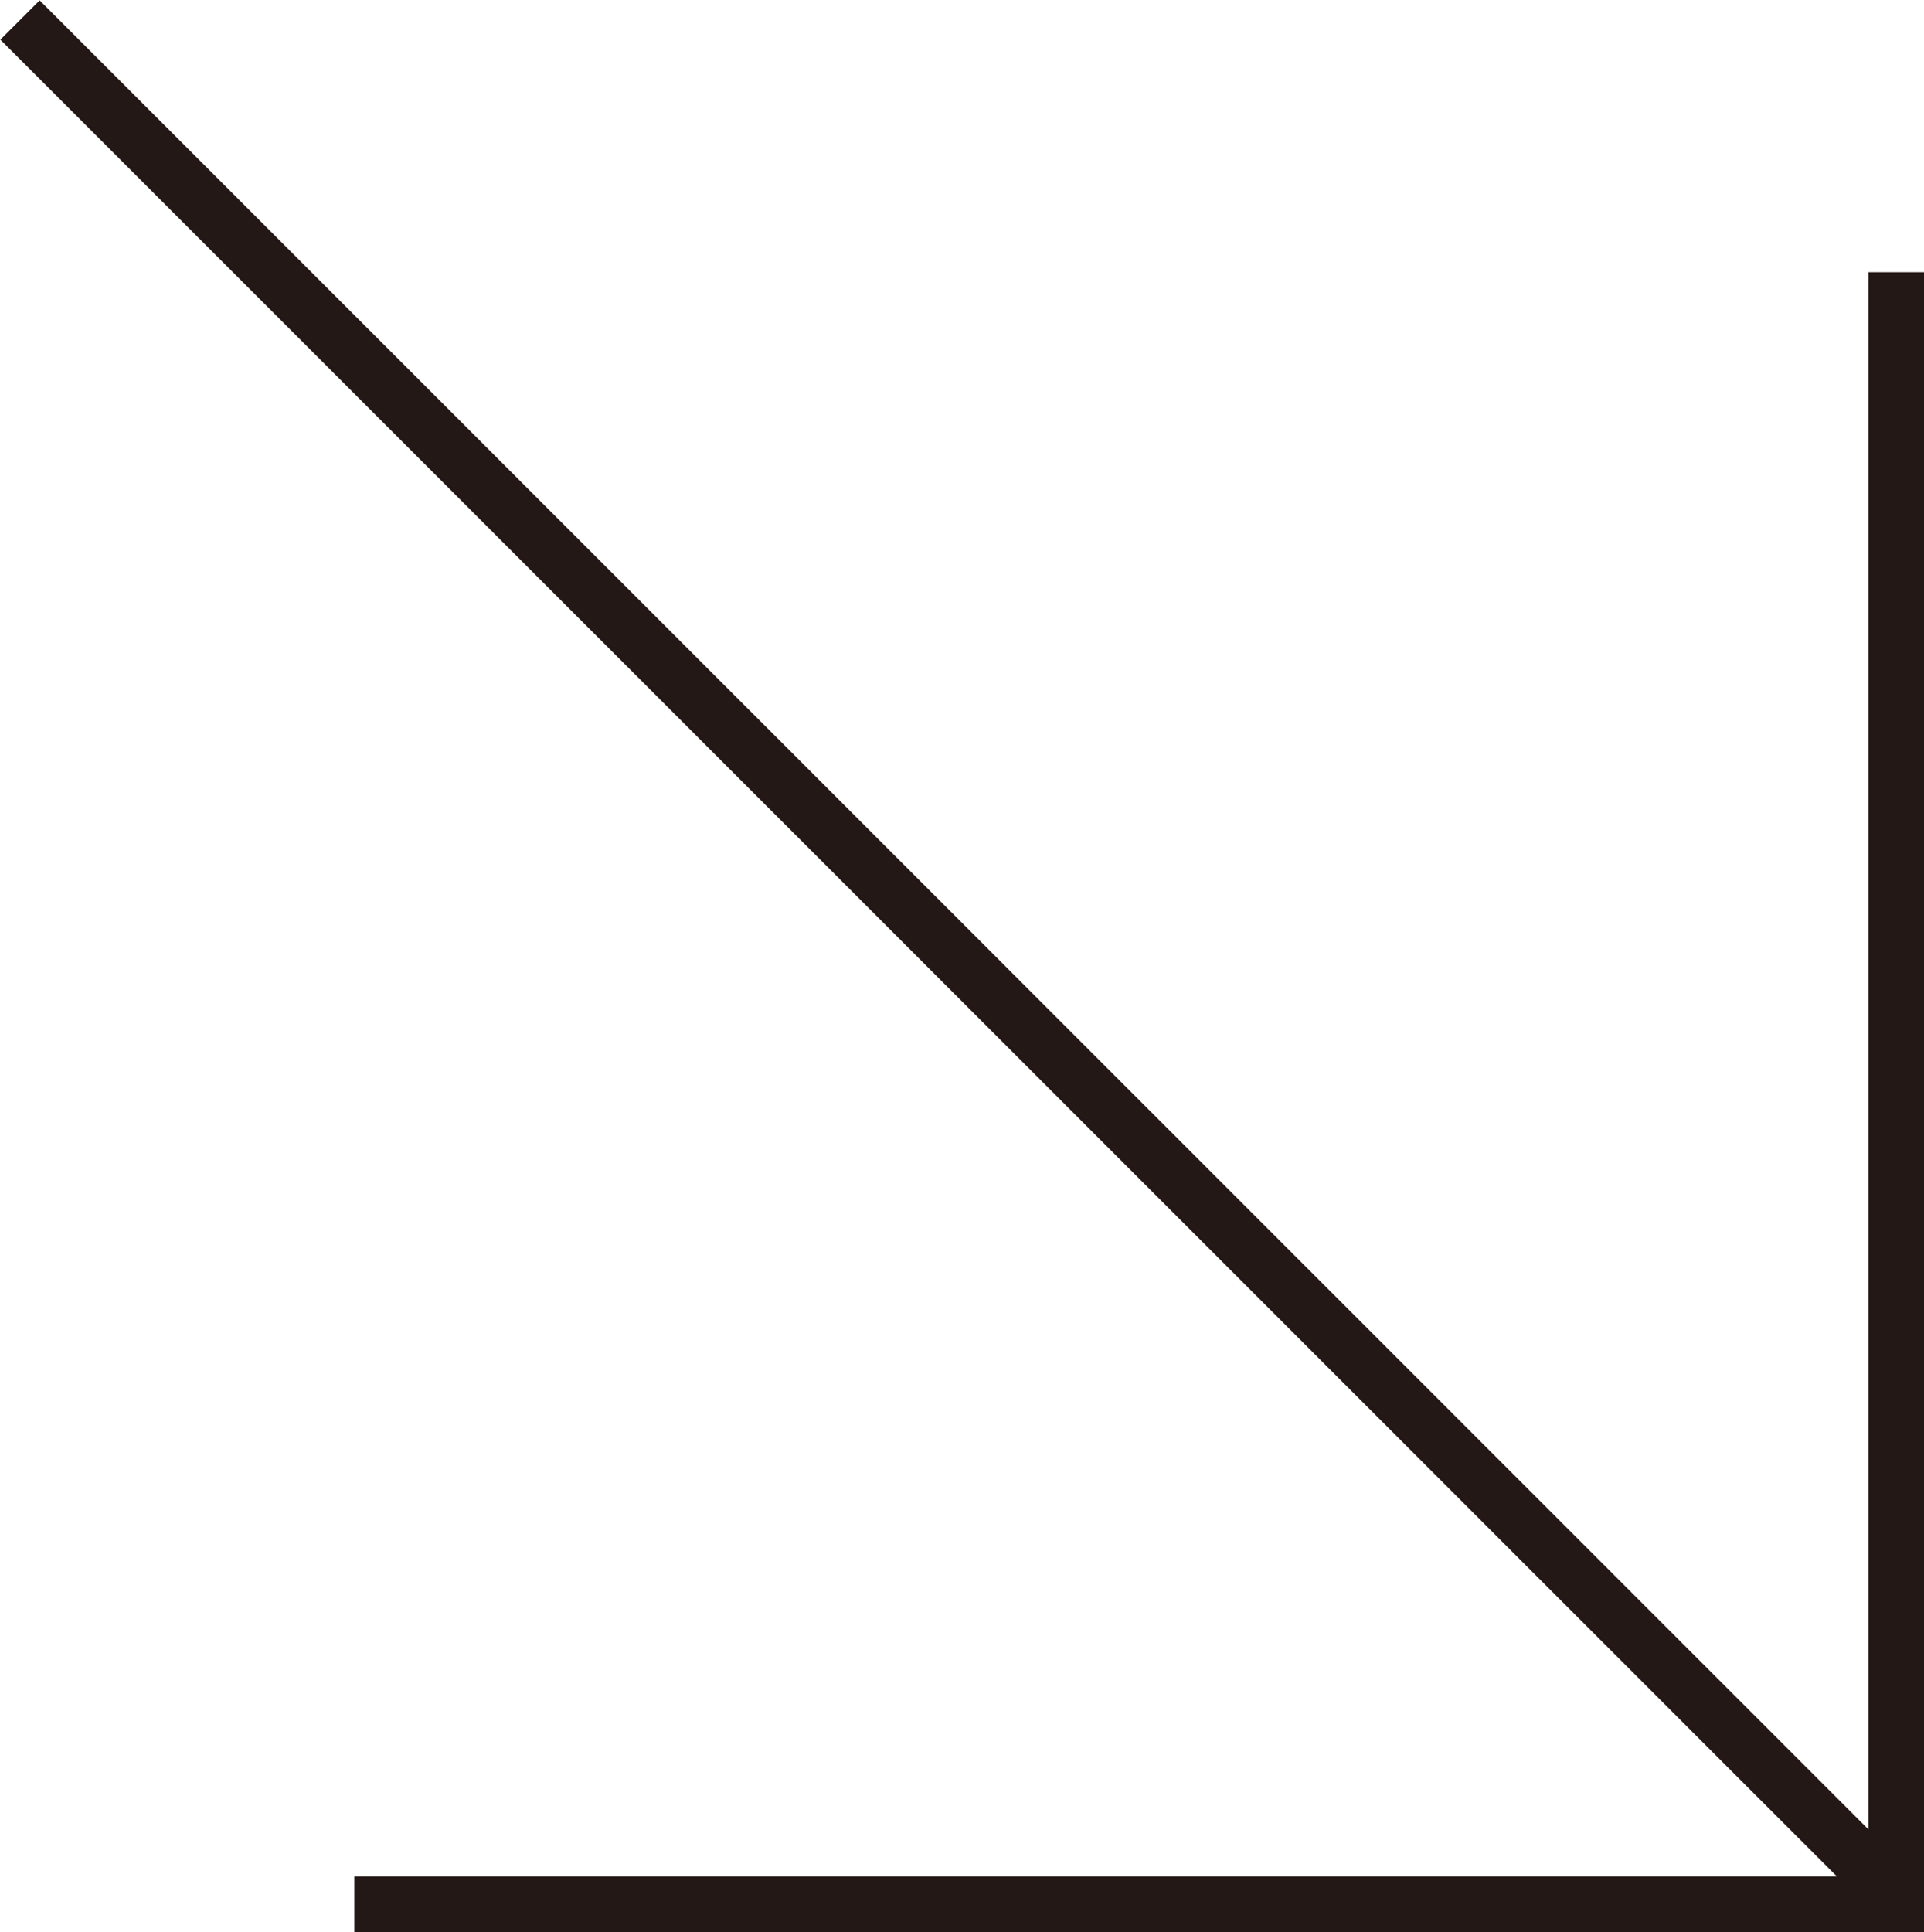
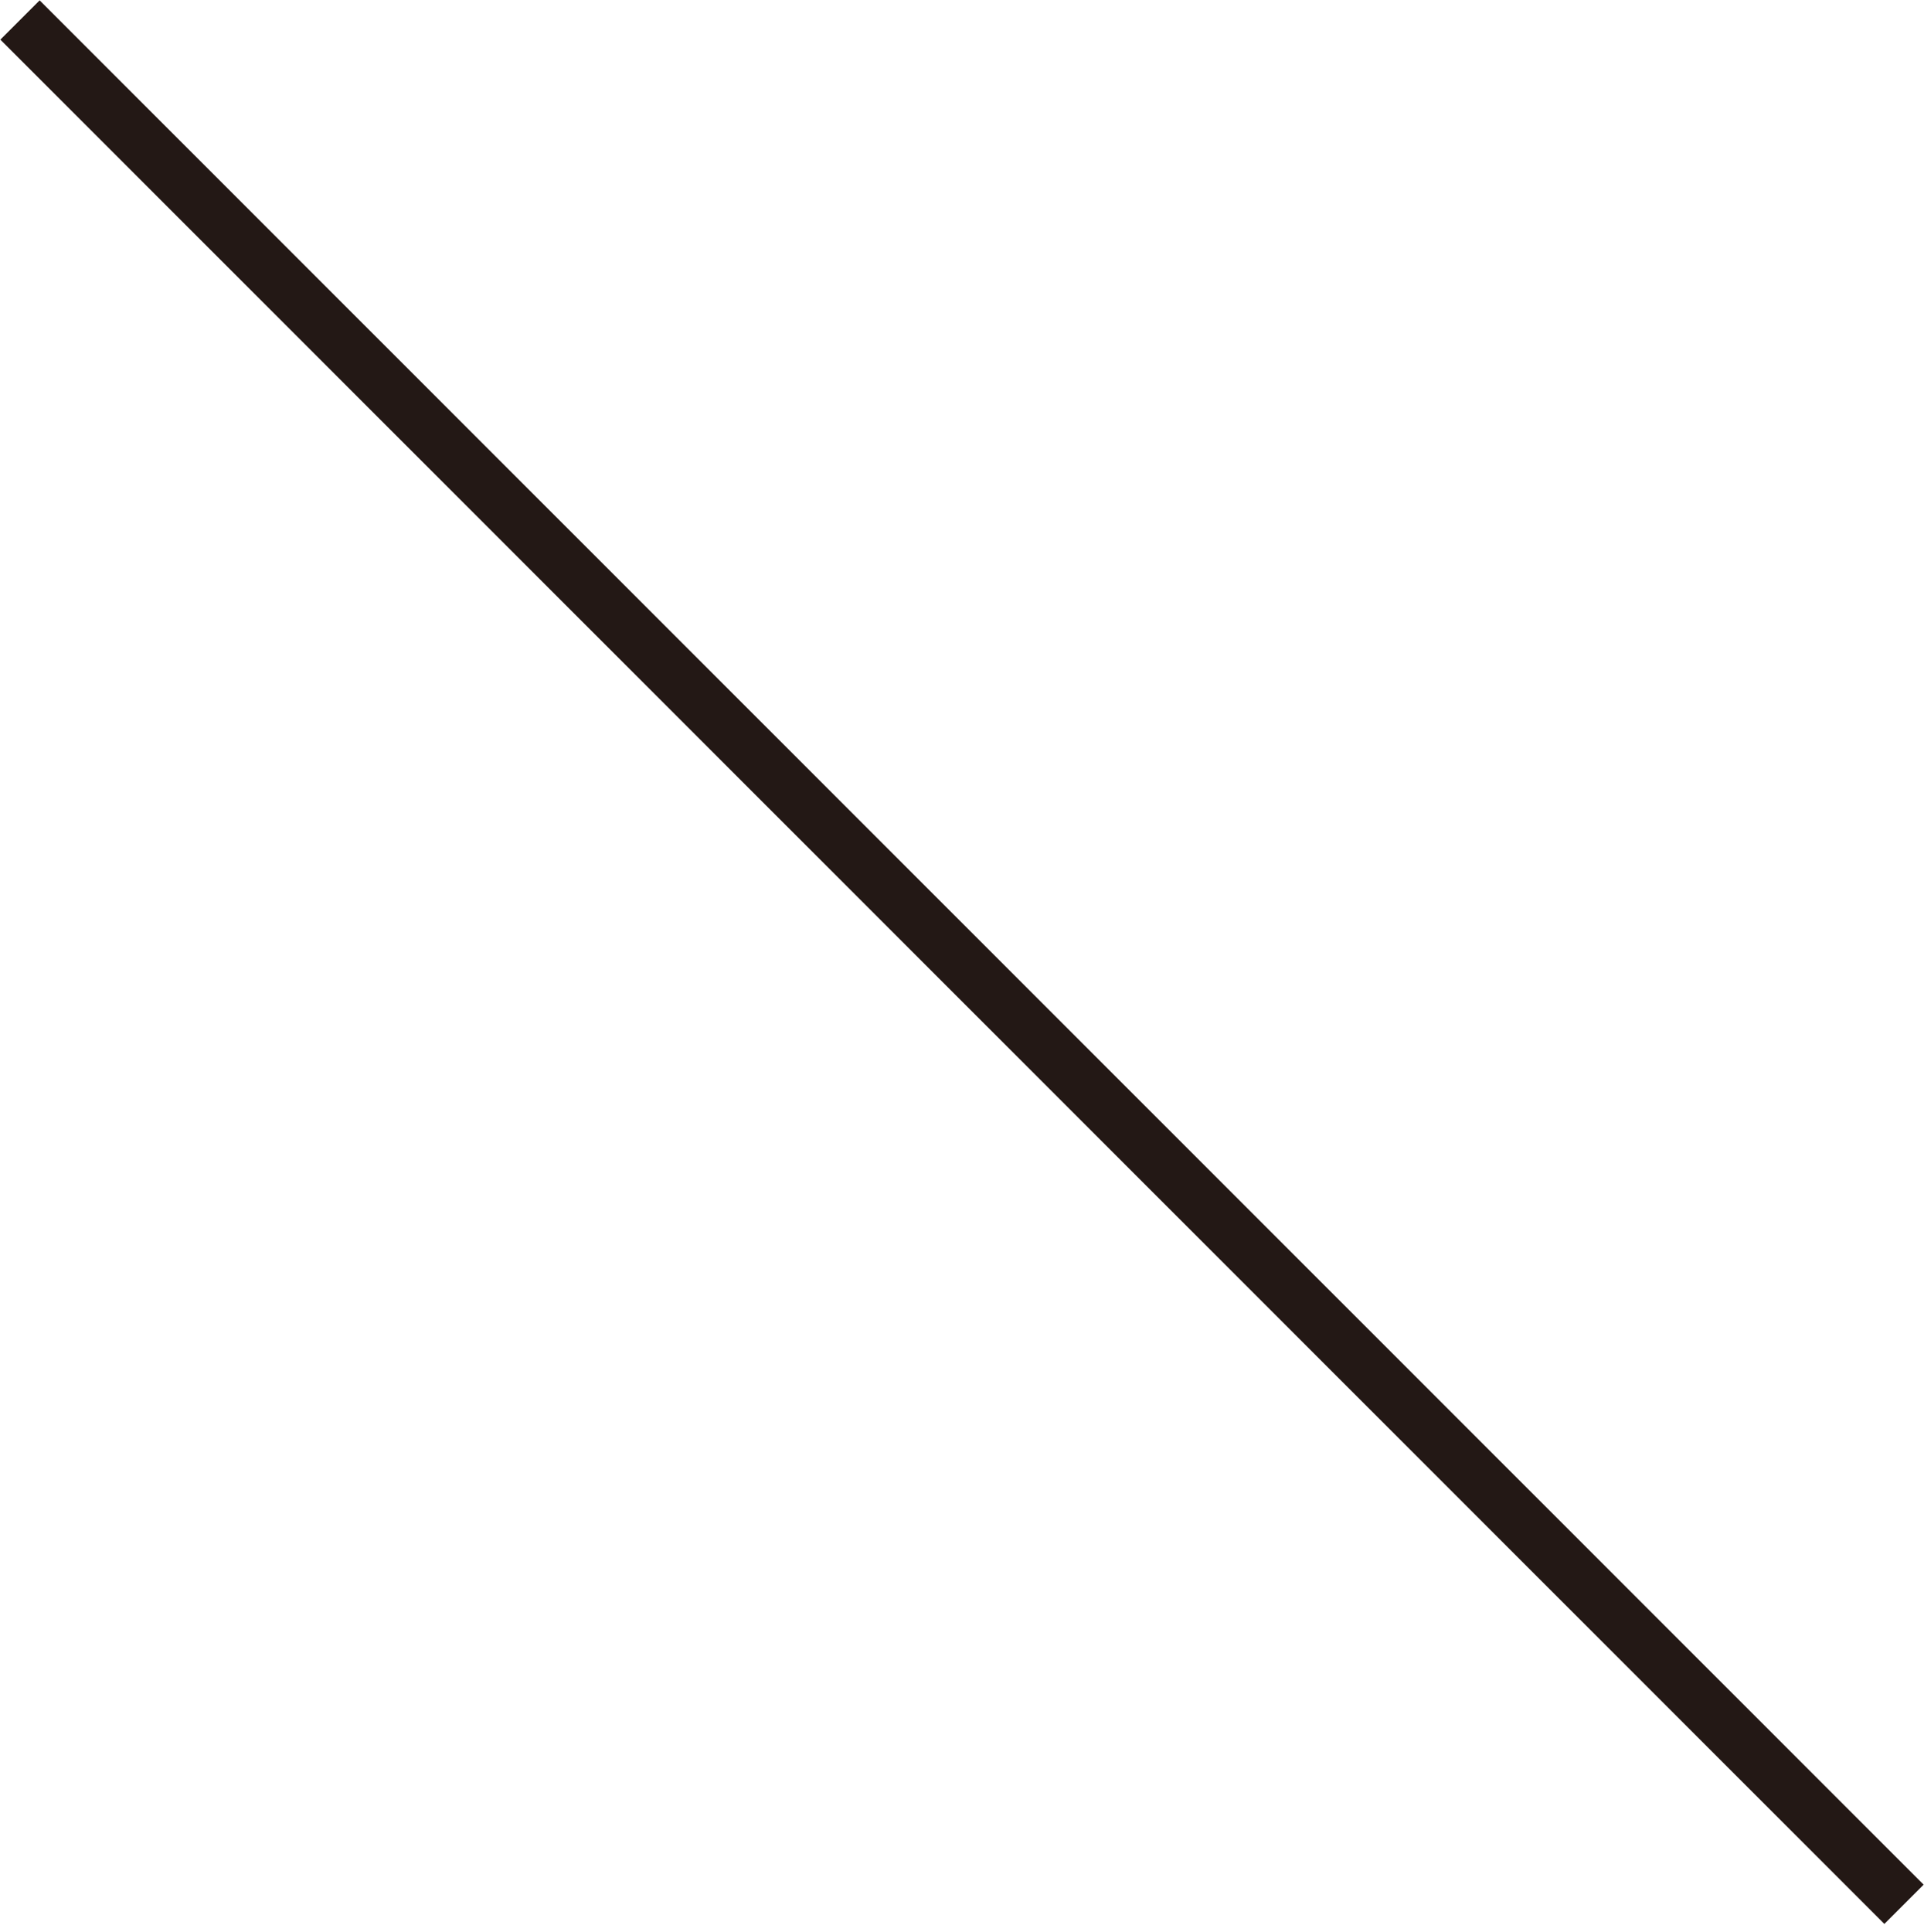
<svg xmlns="http://www.w3.org/2000/svg" id="_レイヤー_2" viewBox="0 0 17.32 17.39">
  <defs>
    <style>.cls-1{fill:none;stroke:#231815;stroke-miterlimit:10;stroke-width:.5px;}</style>
  </defs>
  <g id="_レイヤー_1-2">
-     <polyline class="cls-1" points="3.19 17.14 17.07 17.14 17.07 2.45" />
    <line class="cls-1" x1="17.14" y1="17.14" x2=".18" y2=".18" />
  </g>
</svg>